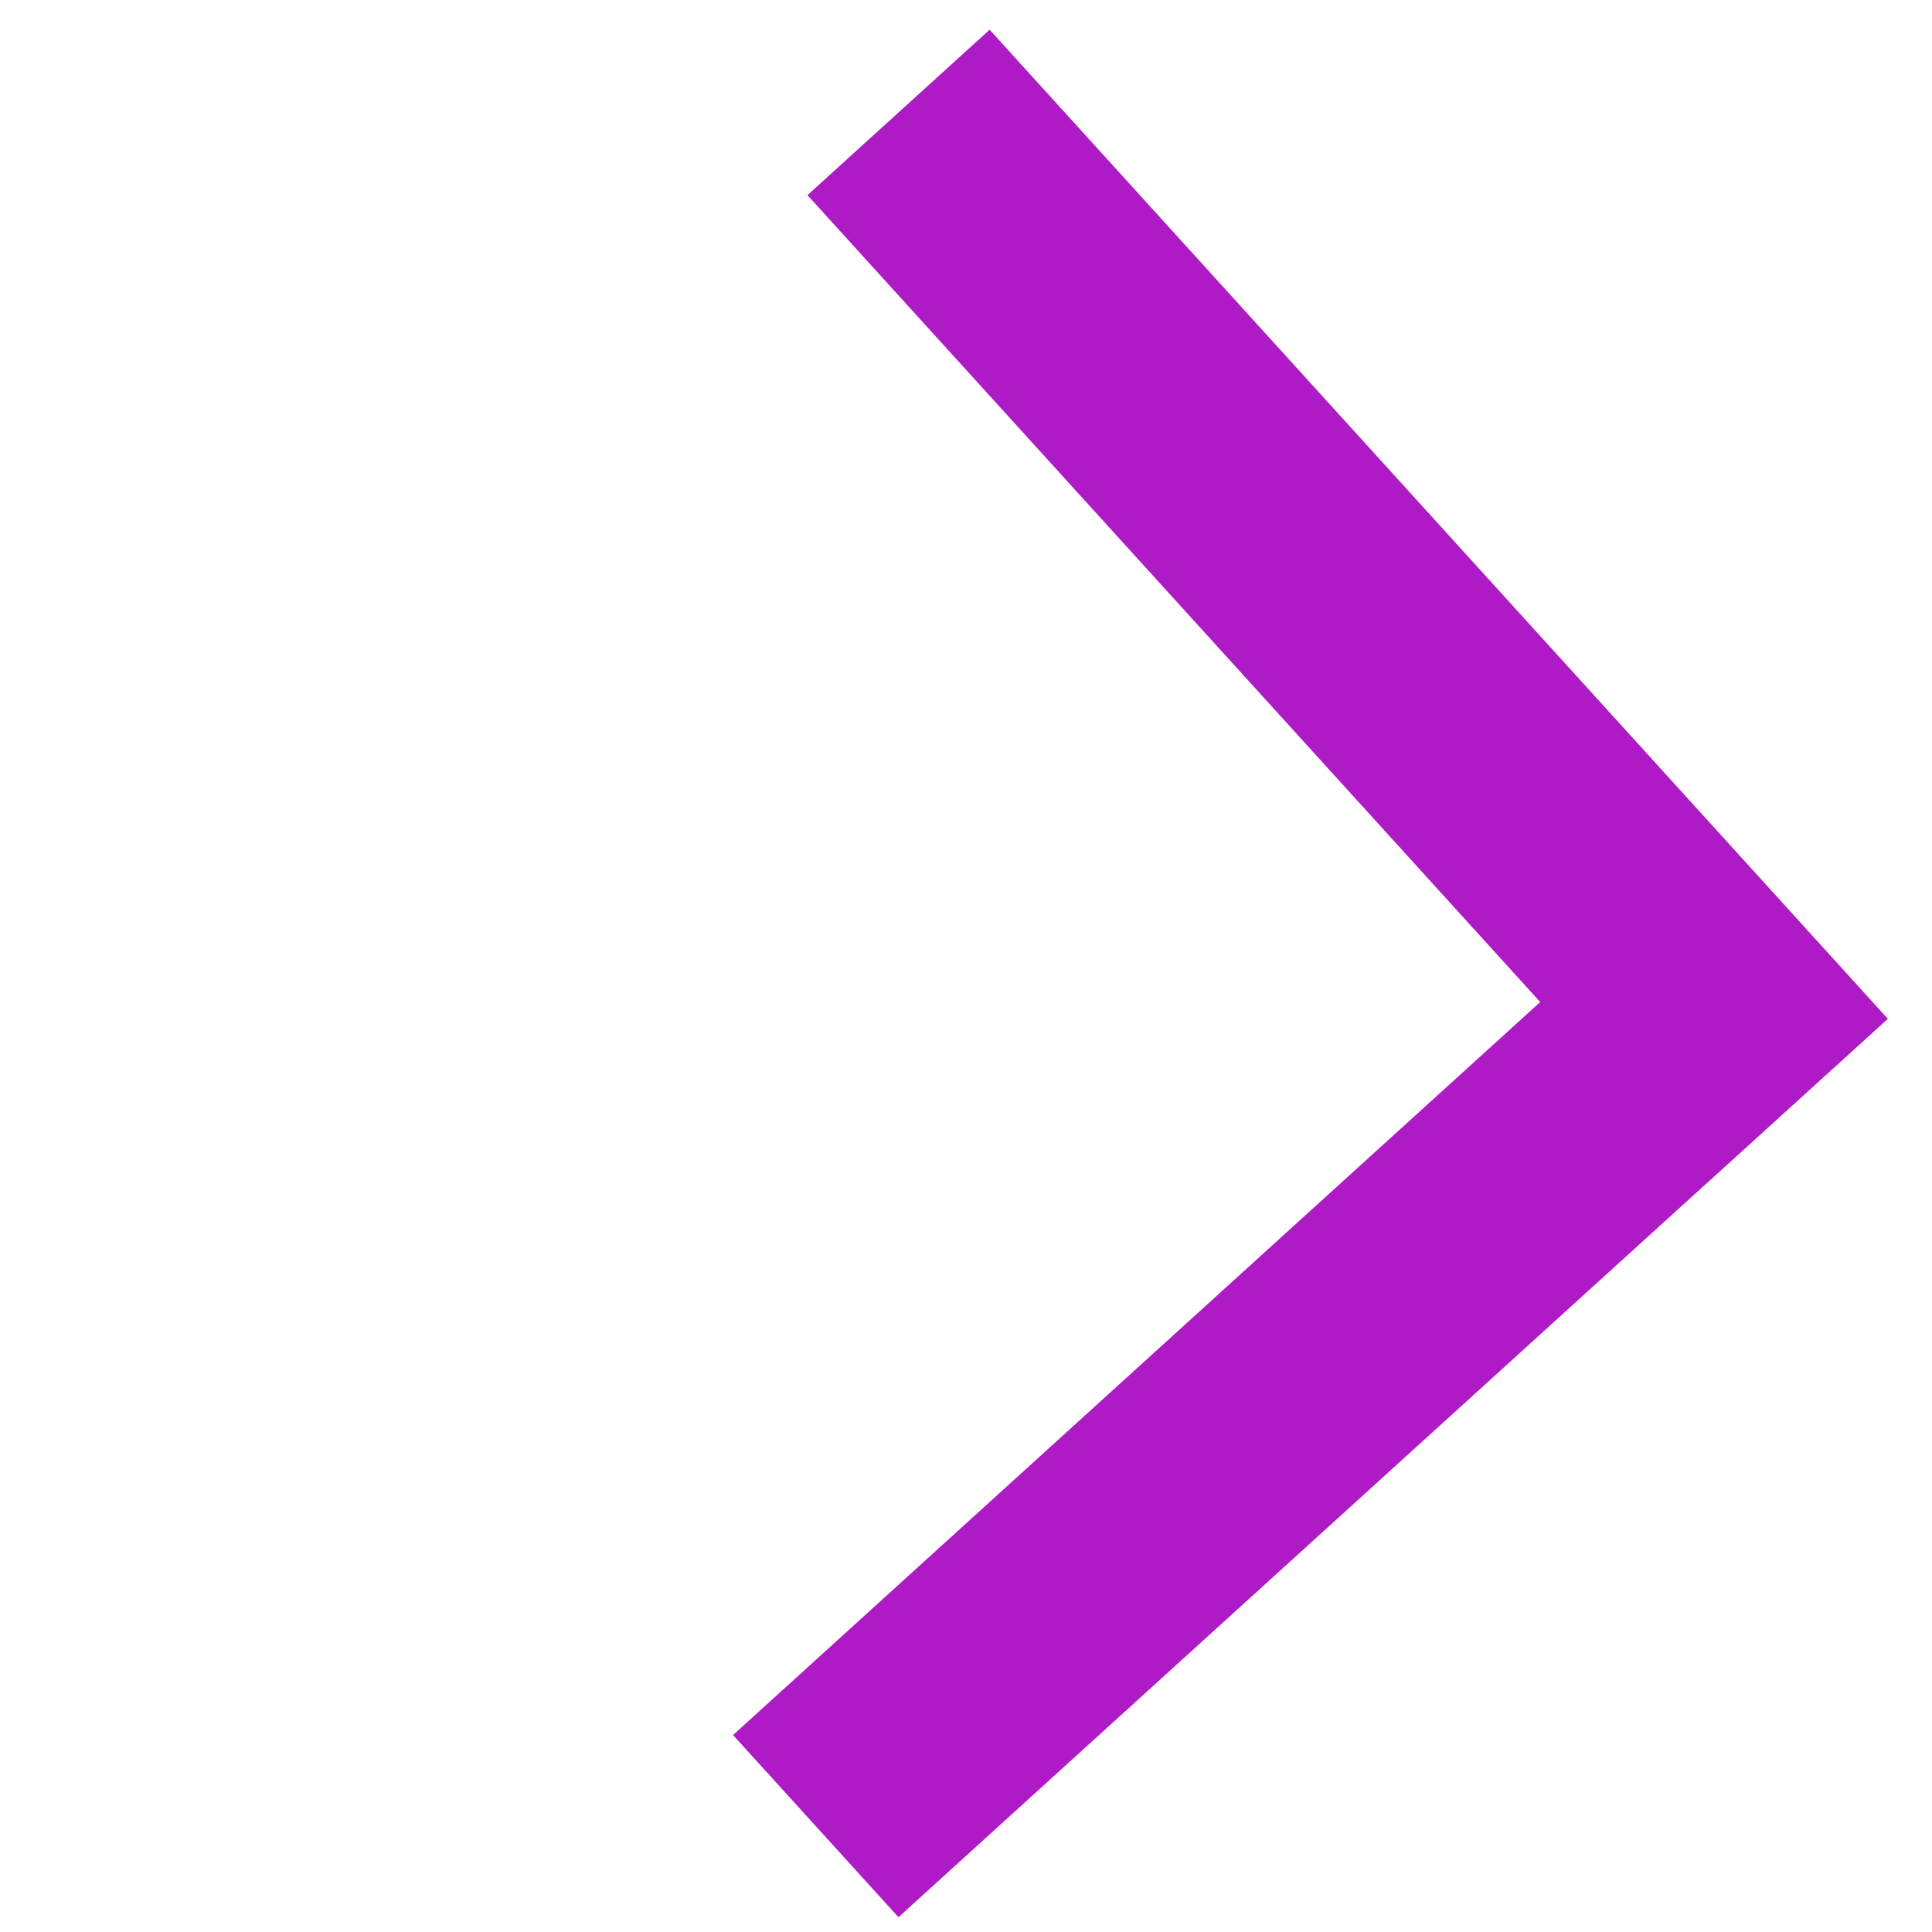
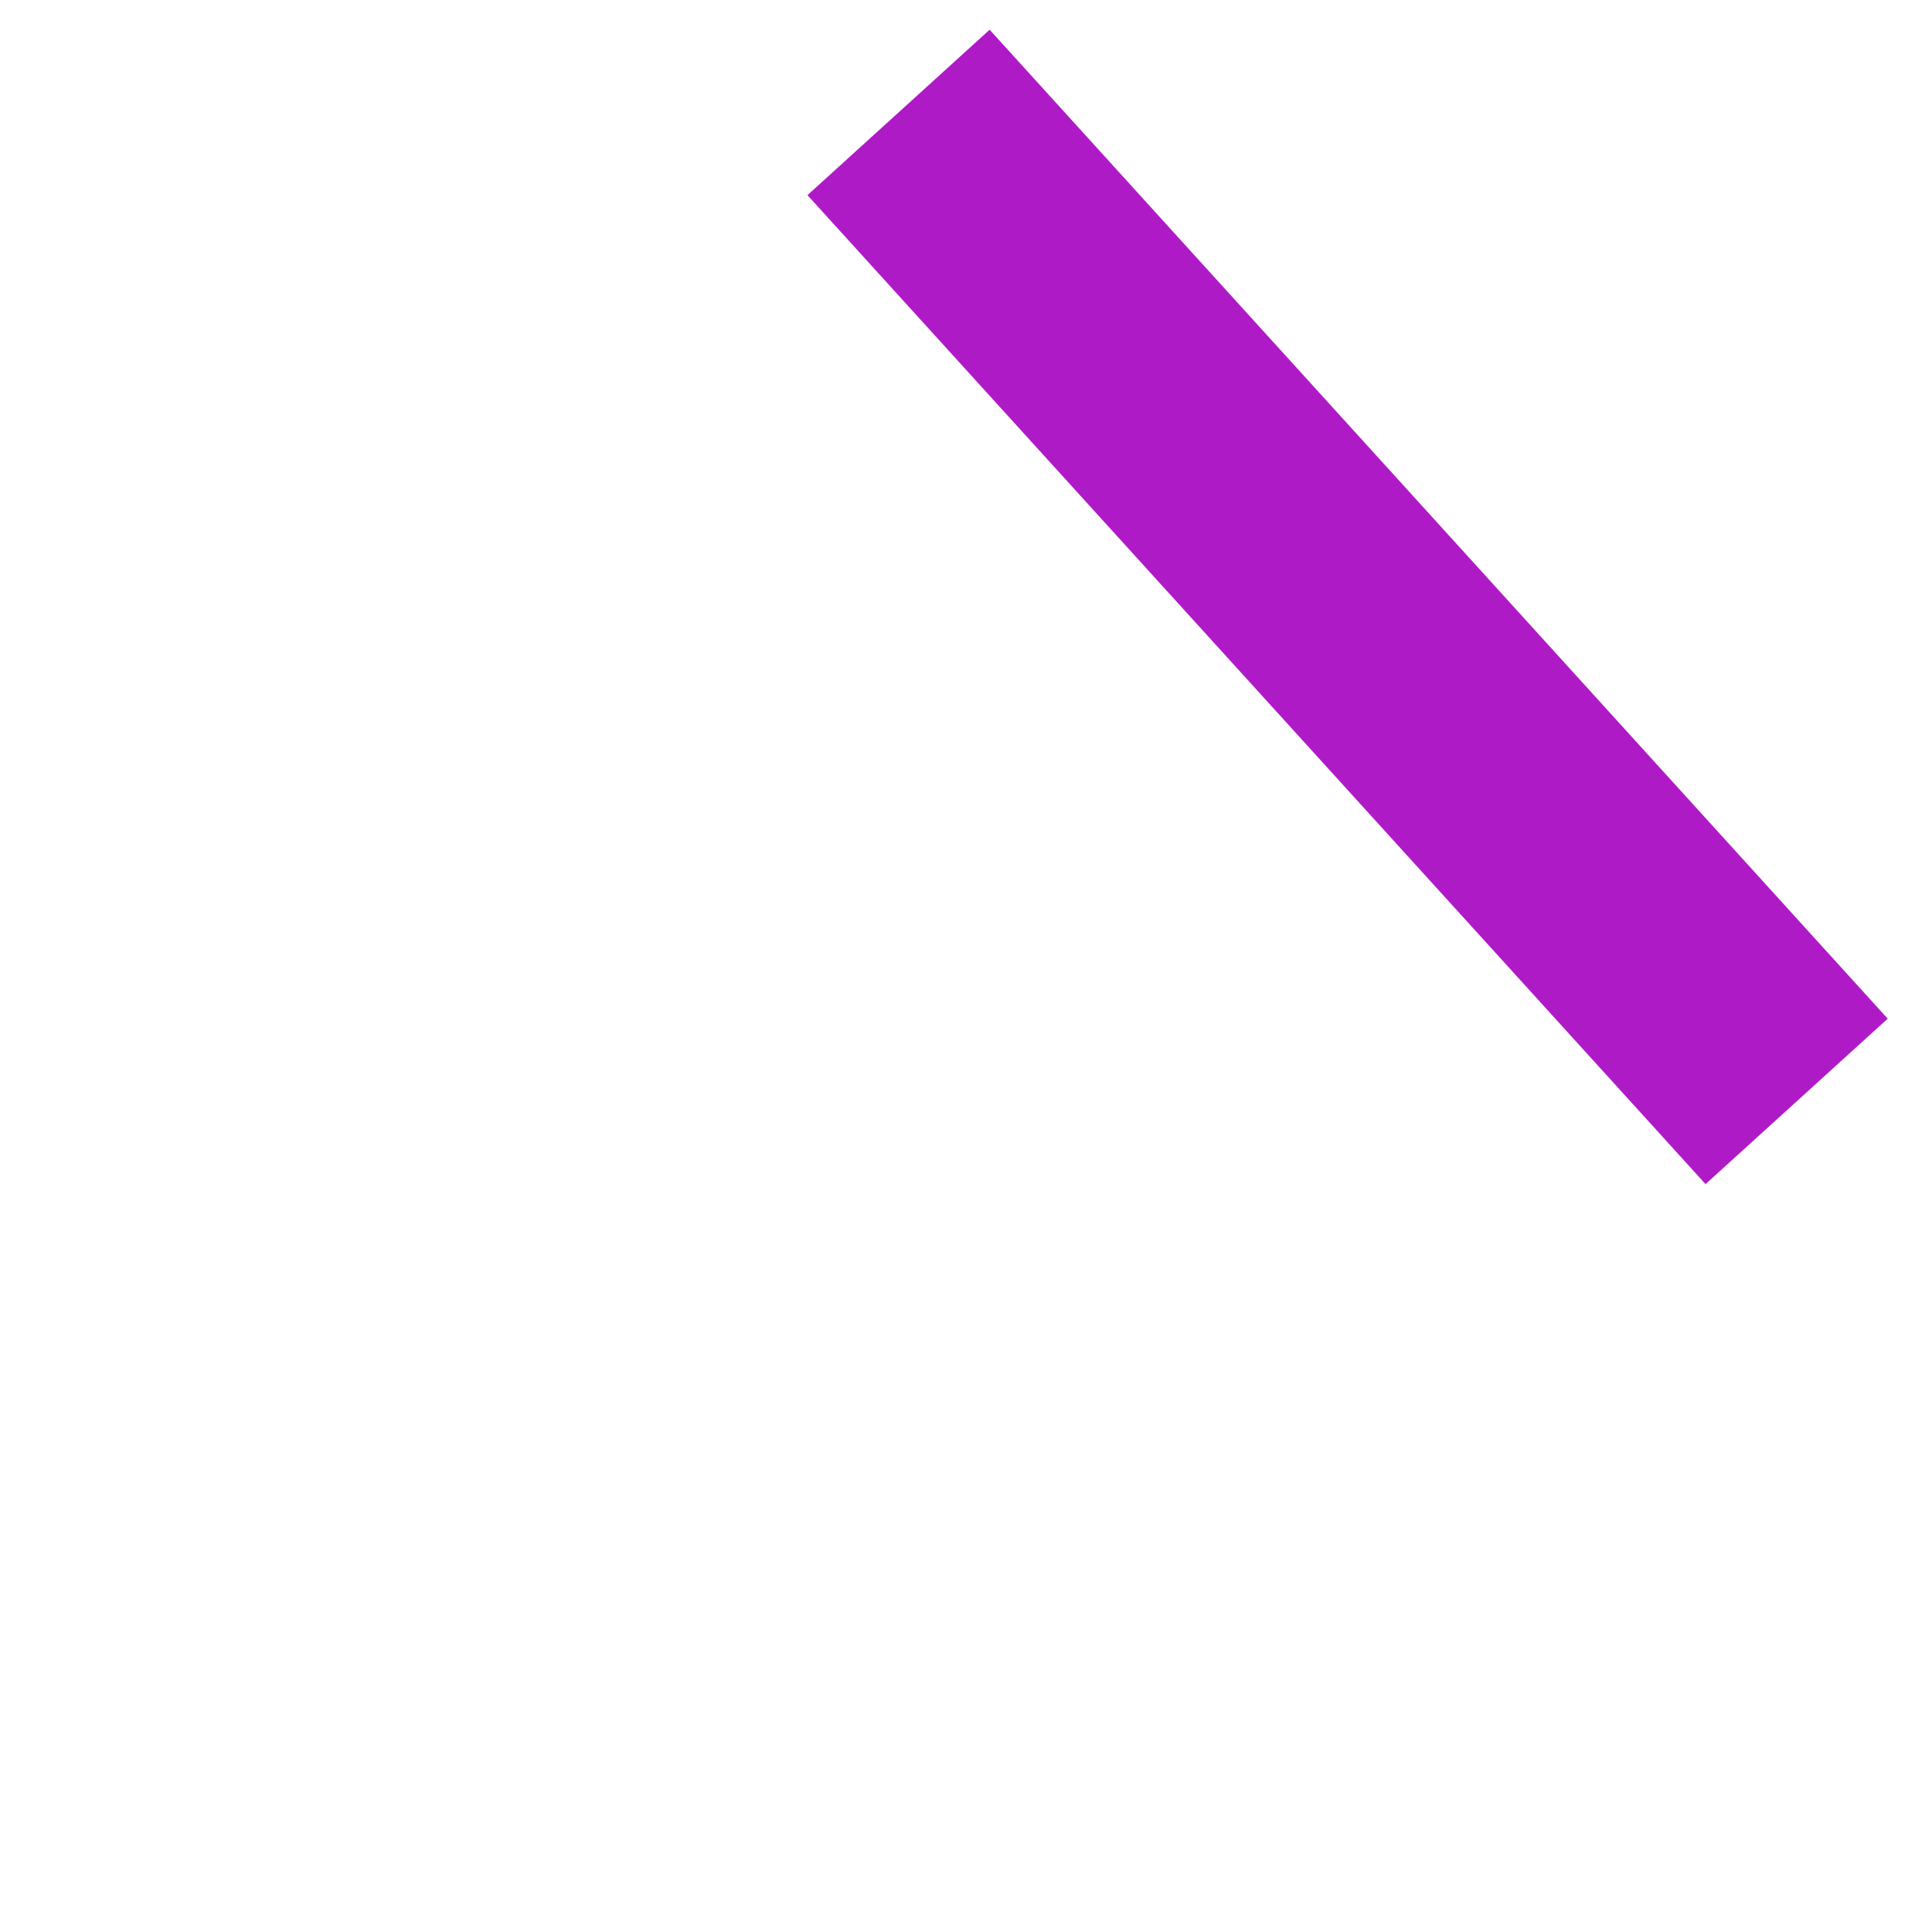
<svg xmlns="http://www.w3.org/2000/svg" width="19" height="19" viewBox="0 0 19 19" fill="none">
  <g id="Group 195">
-     <rect id="Rectangle 39" width="2.421" height="13.143" transform="matrix(0.672 0.74 0.74 -0.672 7.209 17.063)" fill="#AF1AC7" />
    <rect id="Rectangle 36" width="2.421" height="13.143" transform="matrix(0.74 -0.672 -0.672 -0.74 16.773 11.645)" fill="#AF1AC7" />
  </g>
</svg>